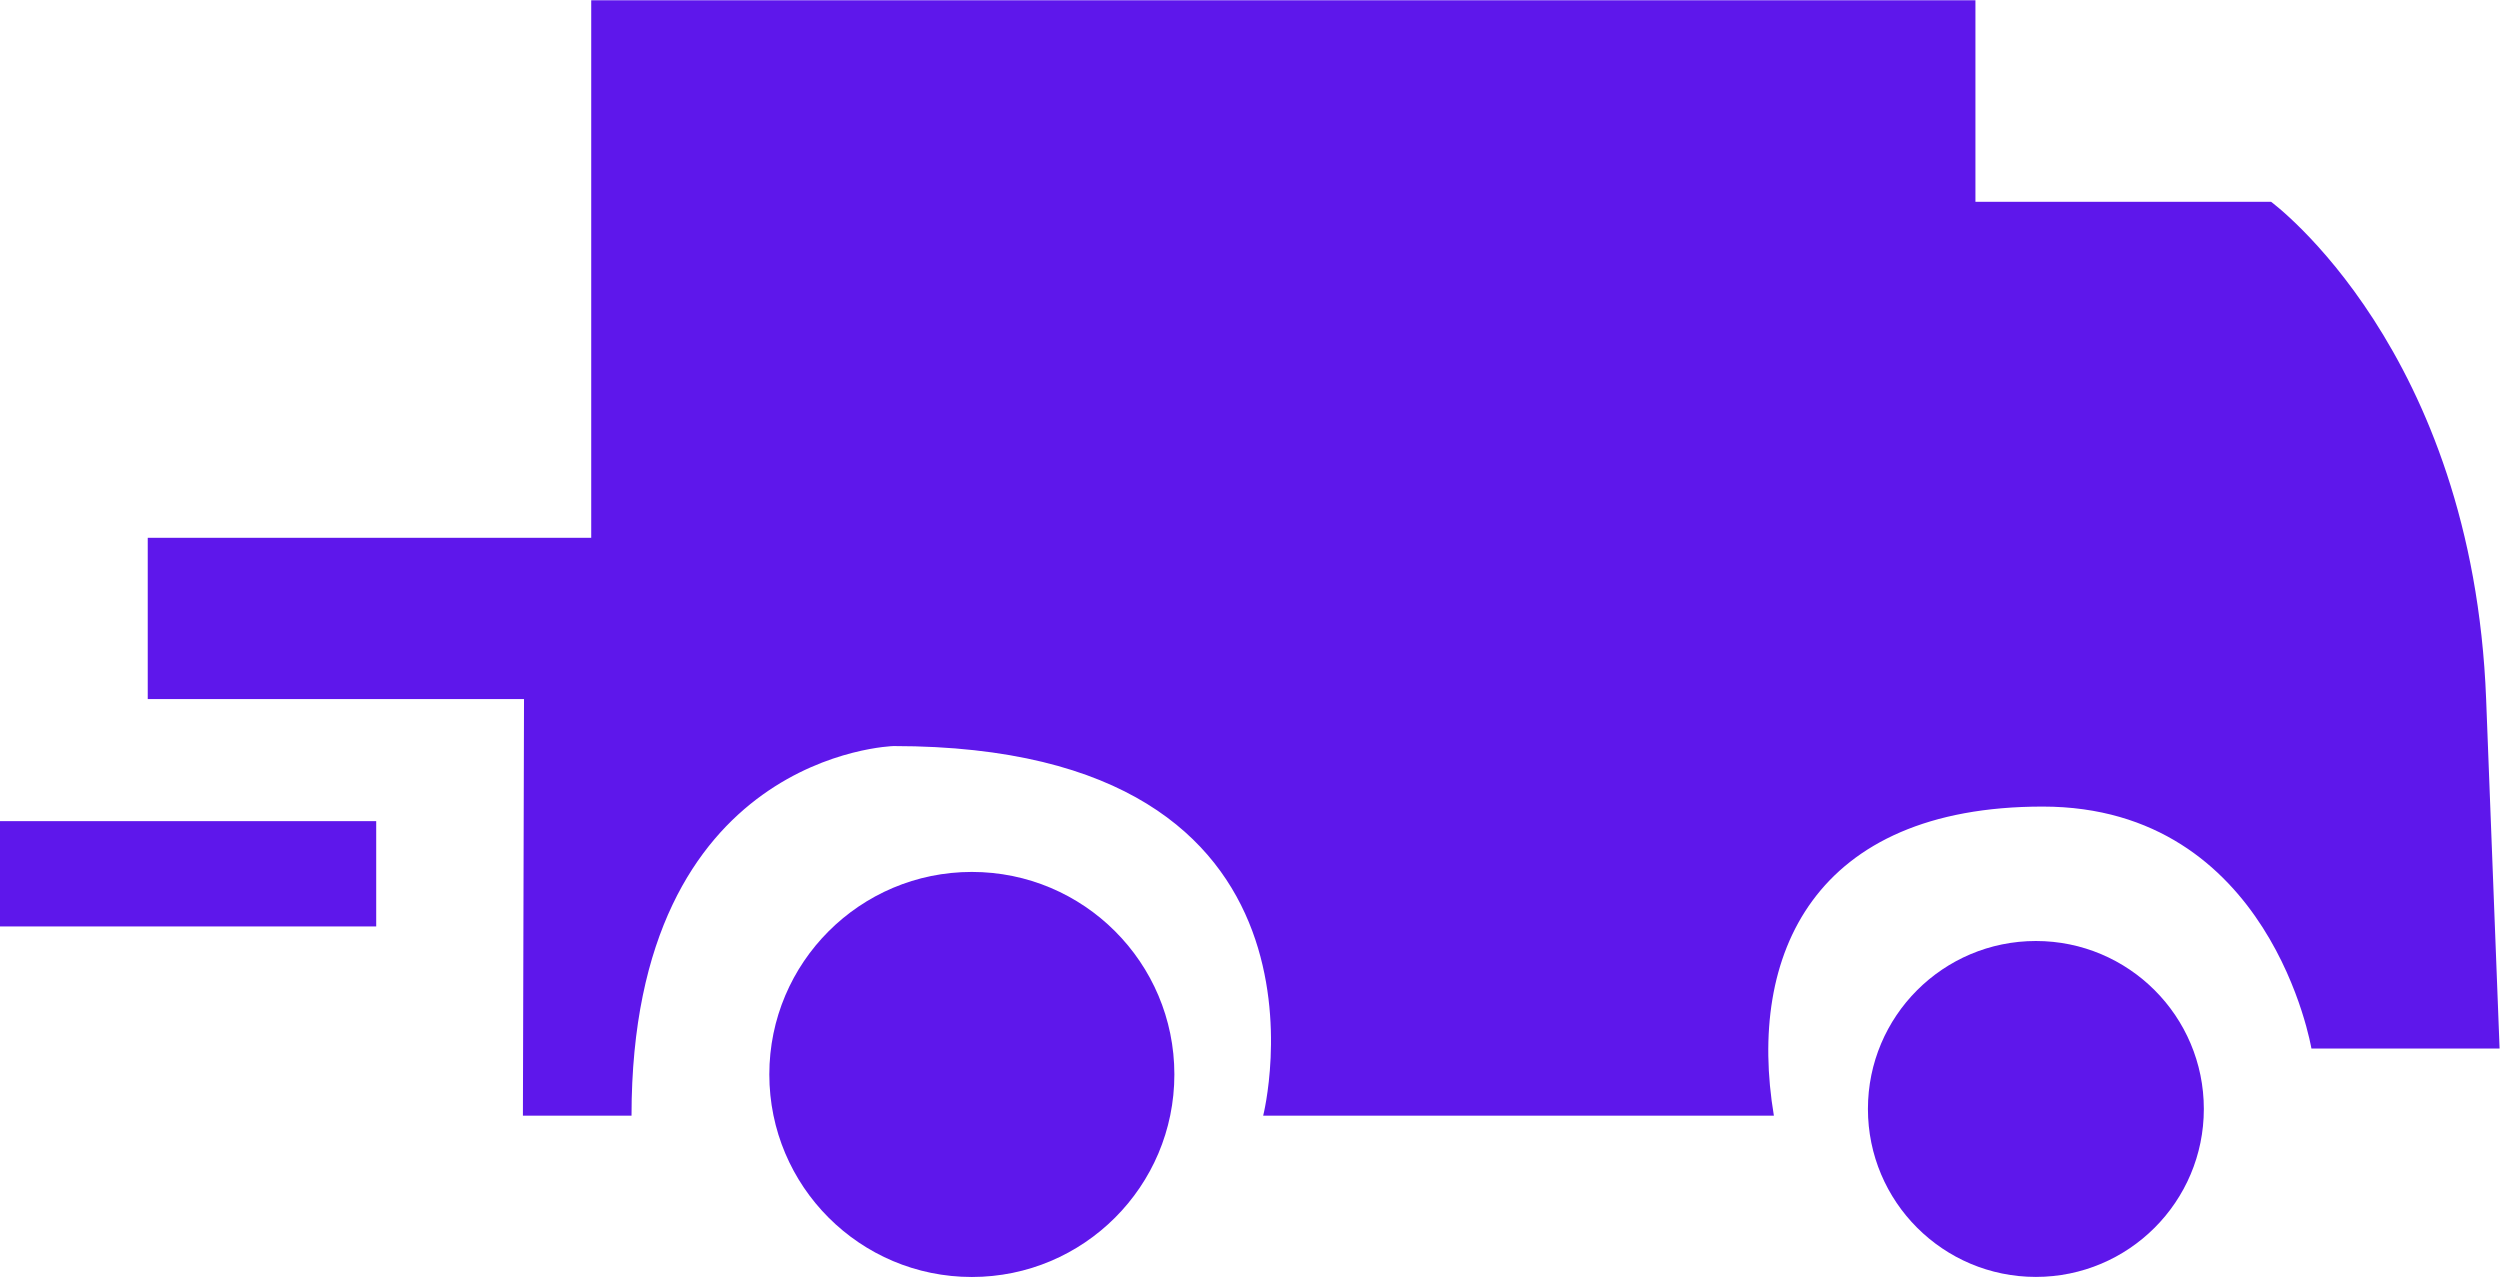
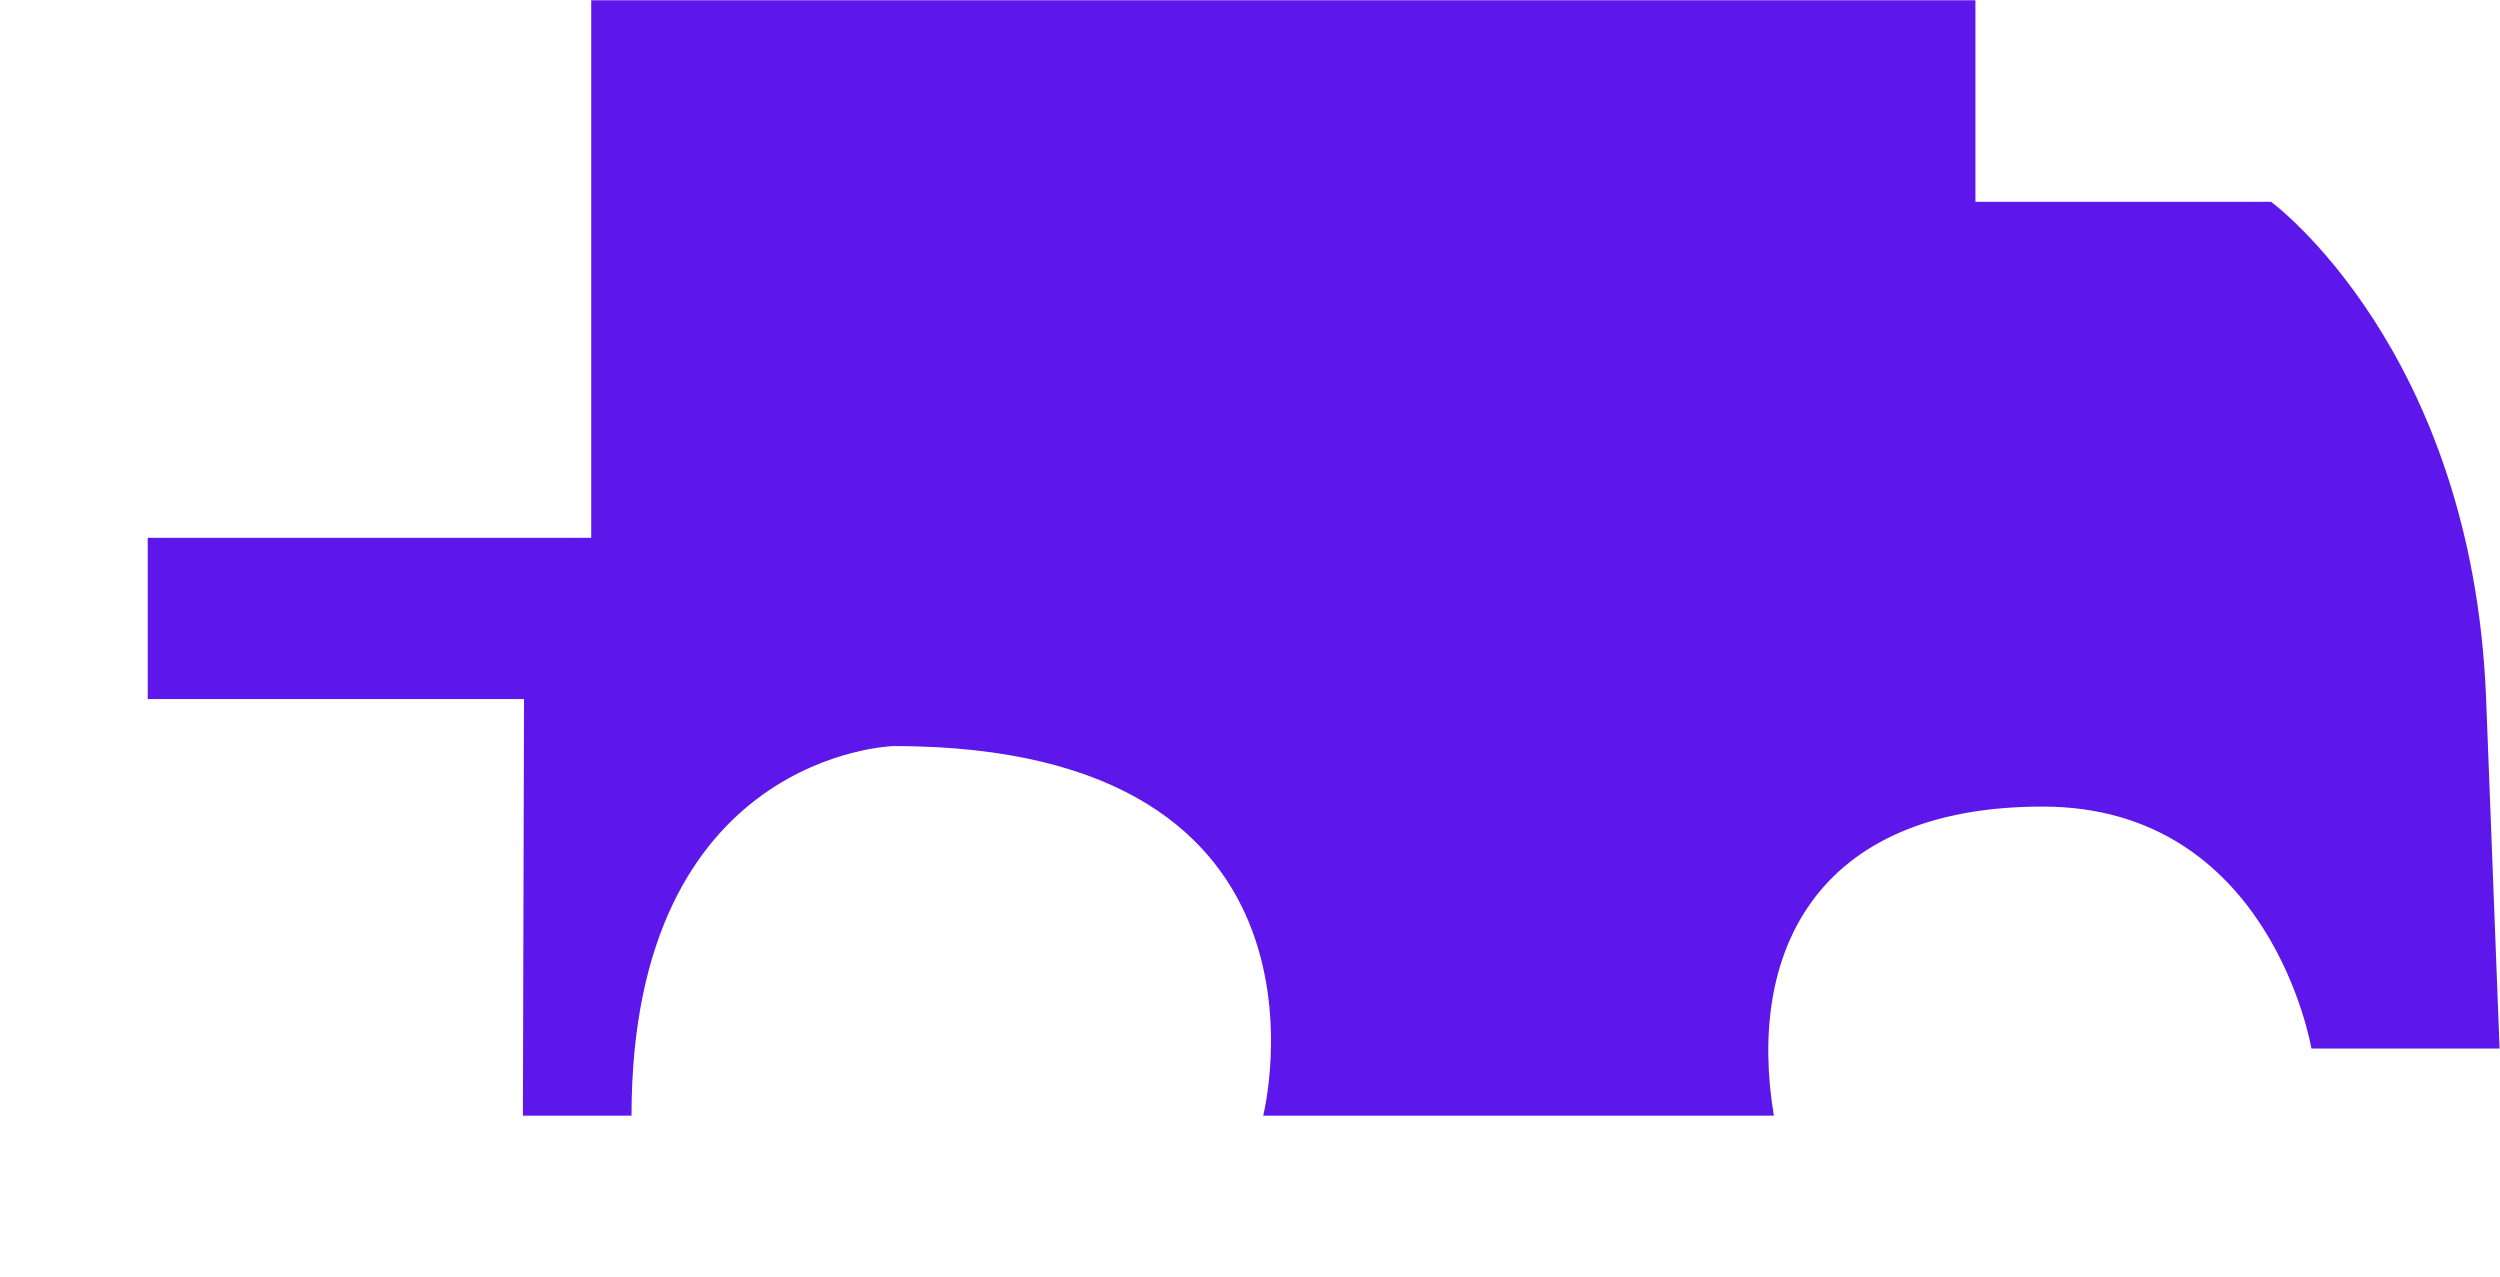
<svg xmlns="http://www.w3.org/2000/svg" fill="#000000" height="185" preserveAspectRatio="xMidYMid meet" version="1" viewBox="49.3 150.3 362.3 185.0" width="362.3" zoomAndPan="magnify">
  <g>
    <g fill="#5e17eb" id="change1_1">
      <path d="M125.24,251.61H70.71v-23.37h64.27v-77.9h200.6v29.21h42.85c0,0,29.21,21.42,31.16,72.06 s1.95,50.64,1.95,50.64h-27.27c0,0-5.84-35.06-38.95-35.06s-42.85,21.42-38.95,44.79h-74.01c0,0,13.63-53.56-53.56-53.56 c0,0-37.98,0.97-37.98,53.56h-15.74L125.24,251.61z" />
-       <path d="M49.29 269.3H103.82V284.56H49.29z" />
-       <circle cx="190.14" cy="306.01" r="29.35" />
-       <circle cx="344.34" cy="311.01" r="24.34" />
    </g>
  </g>
</svg>